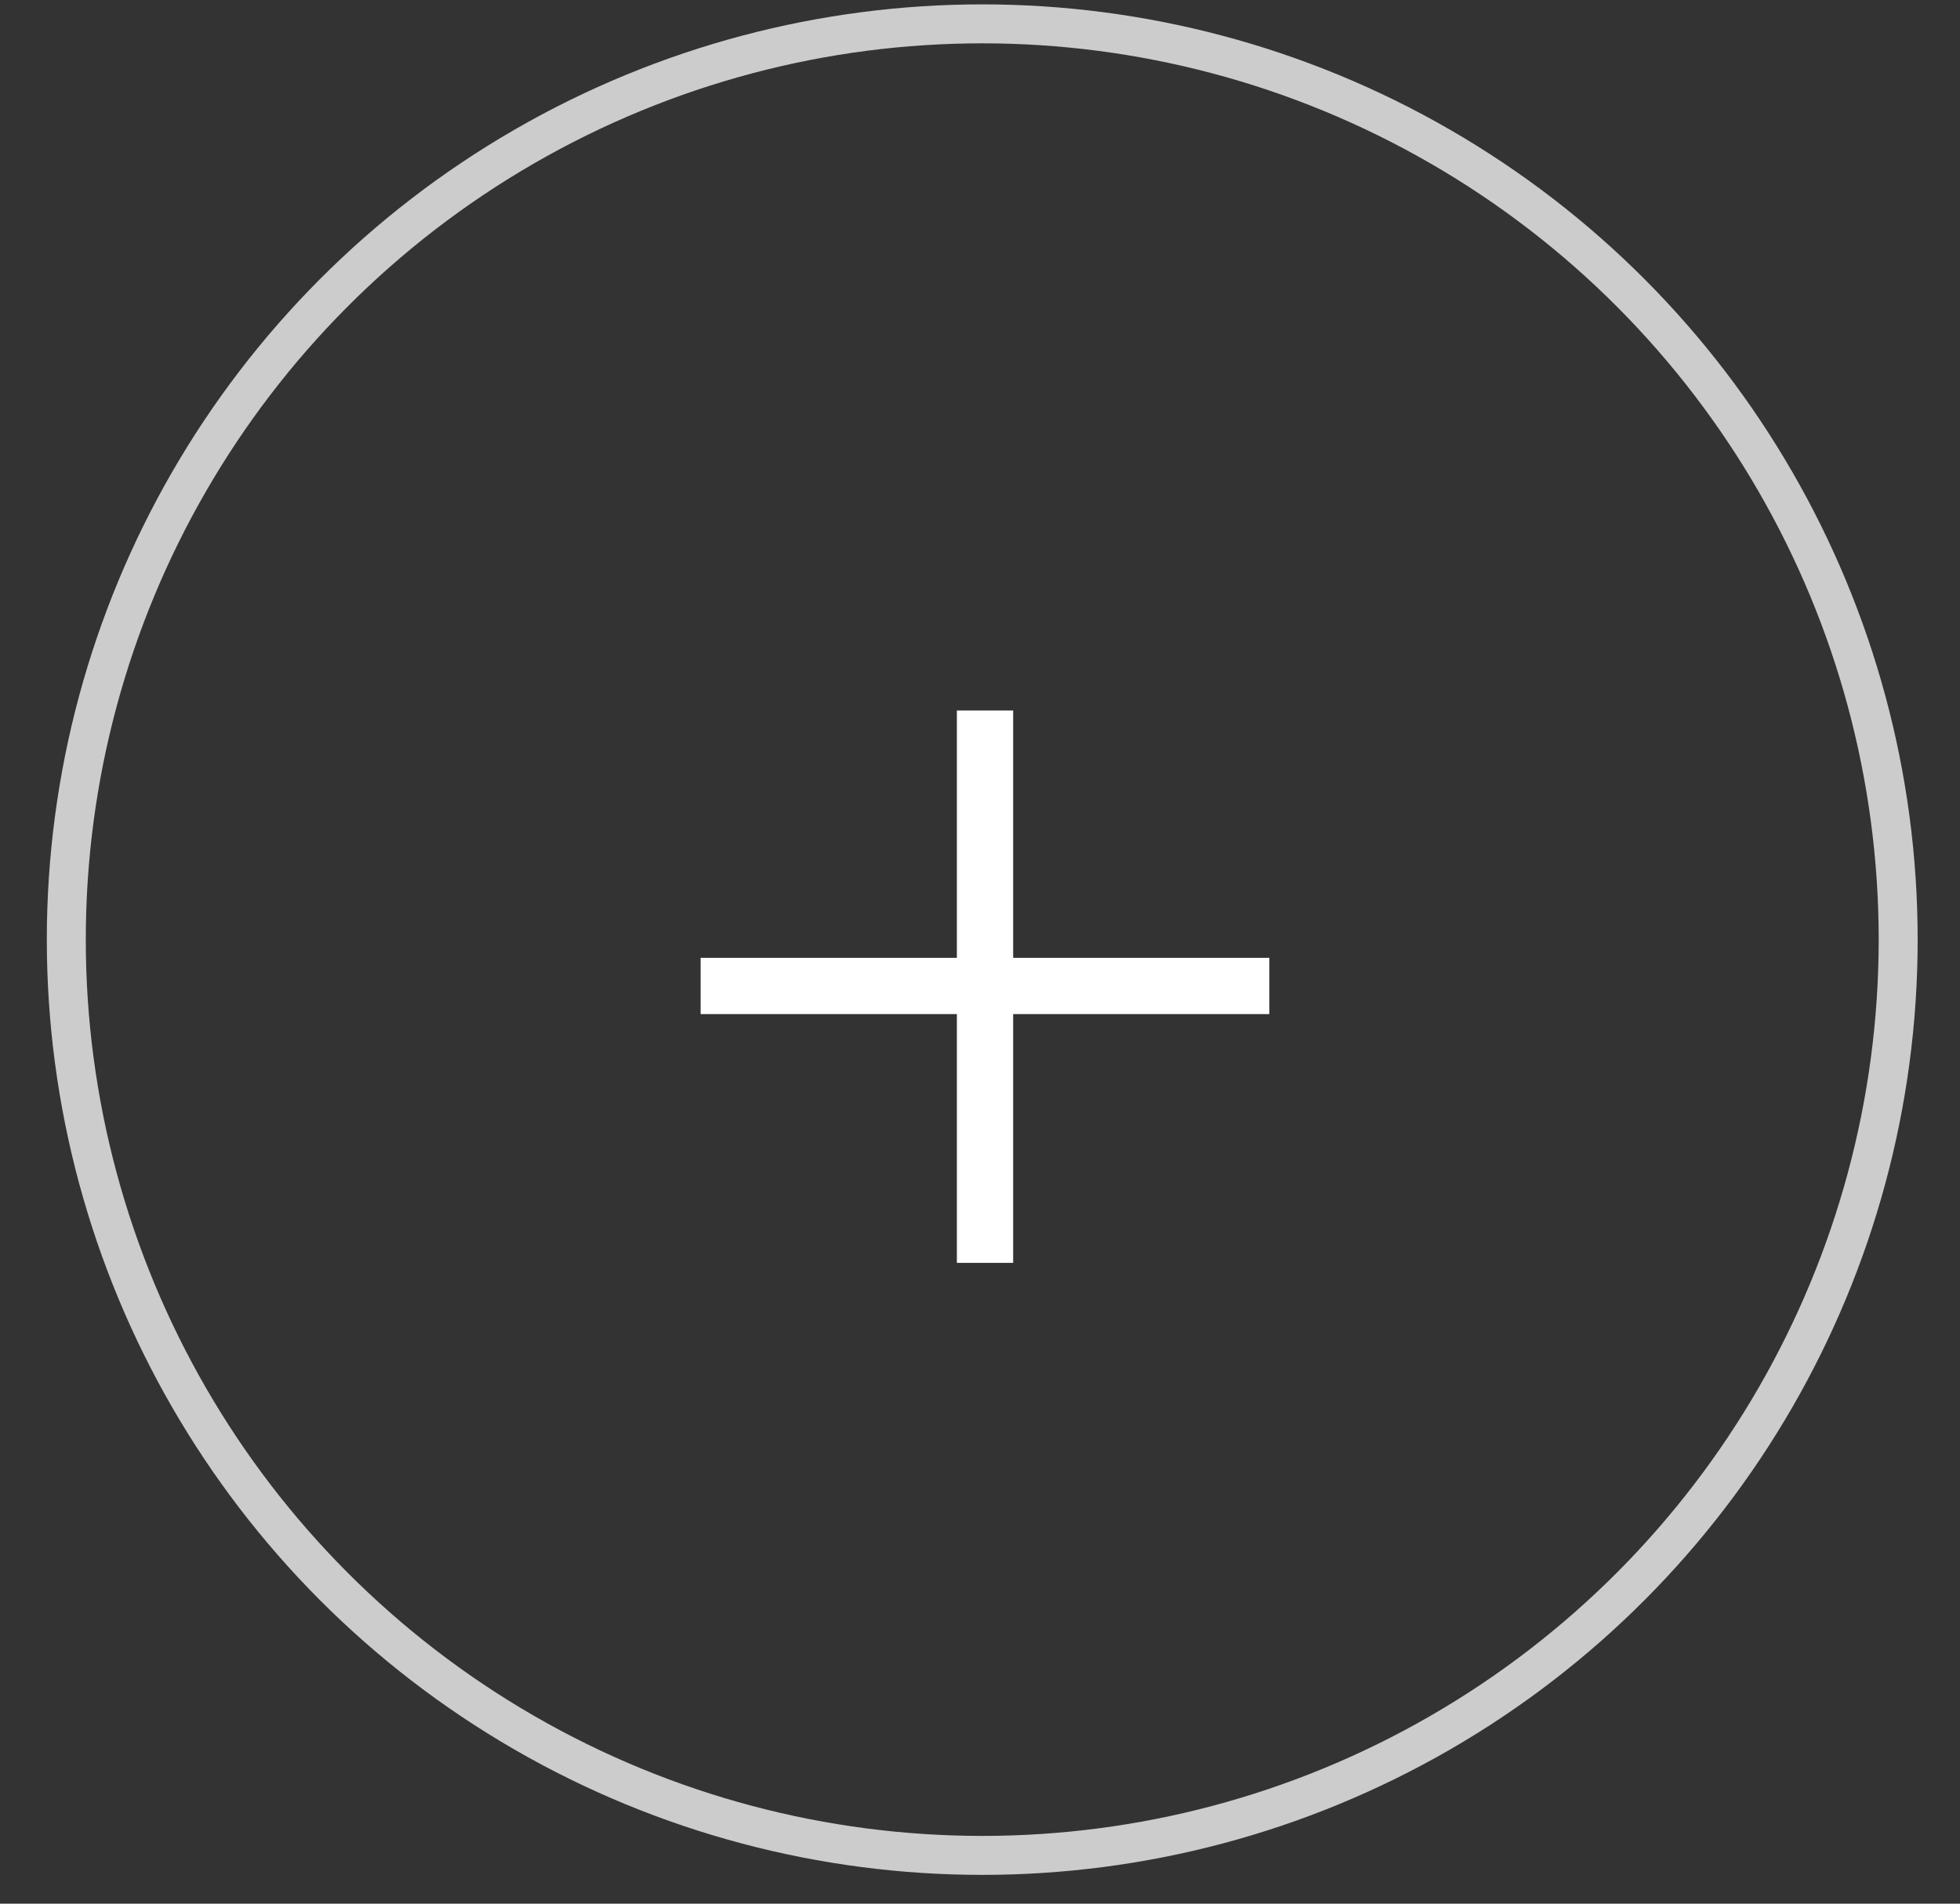
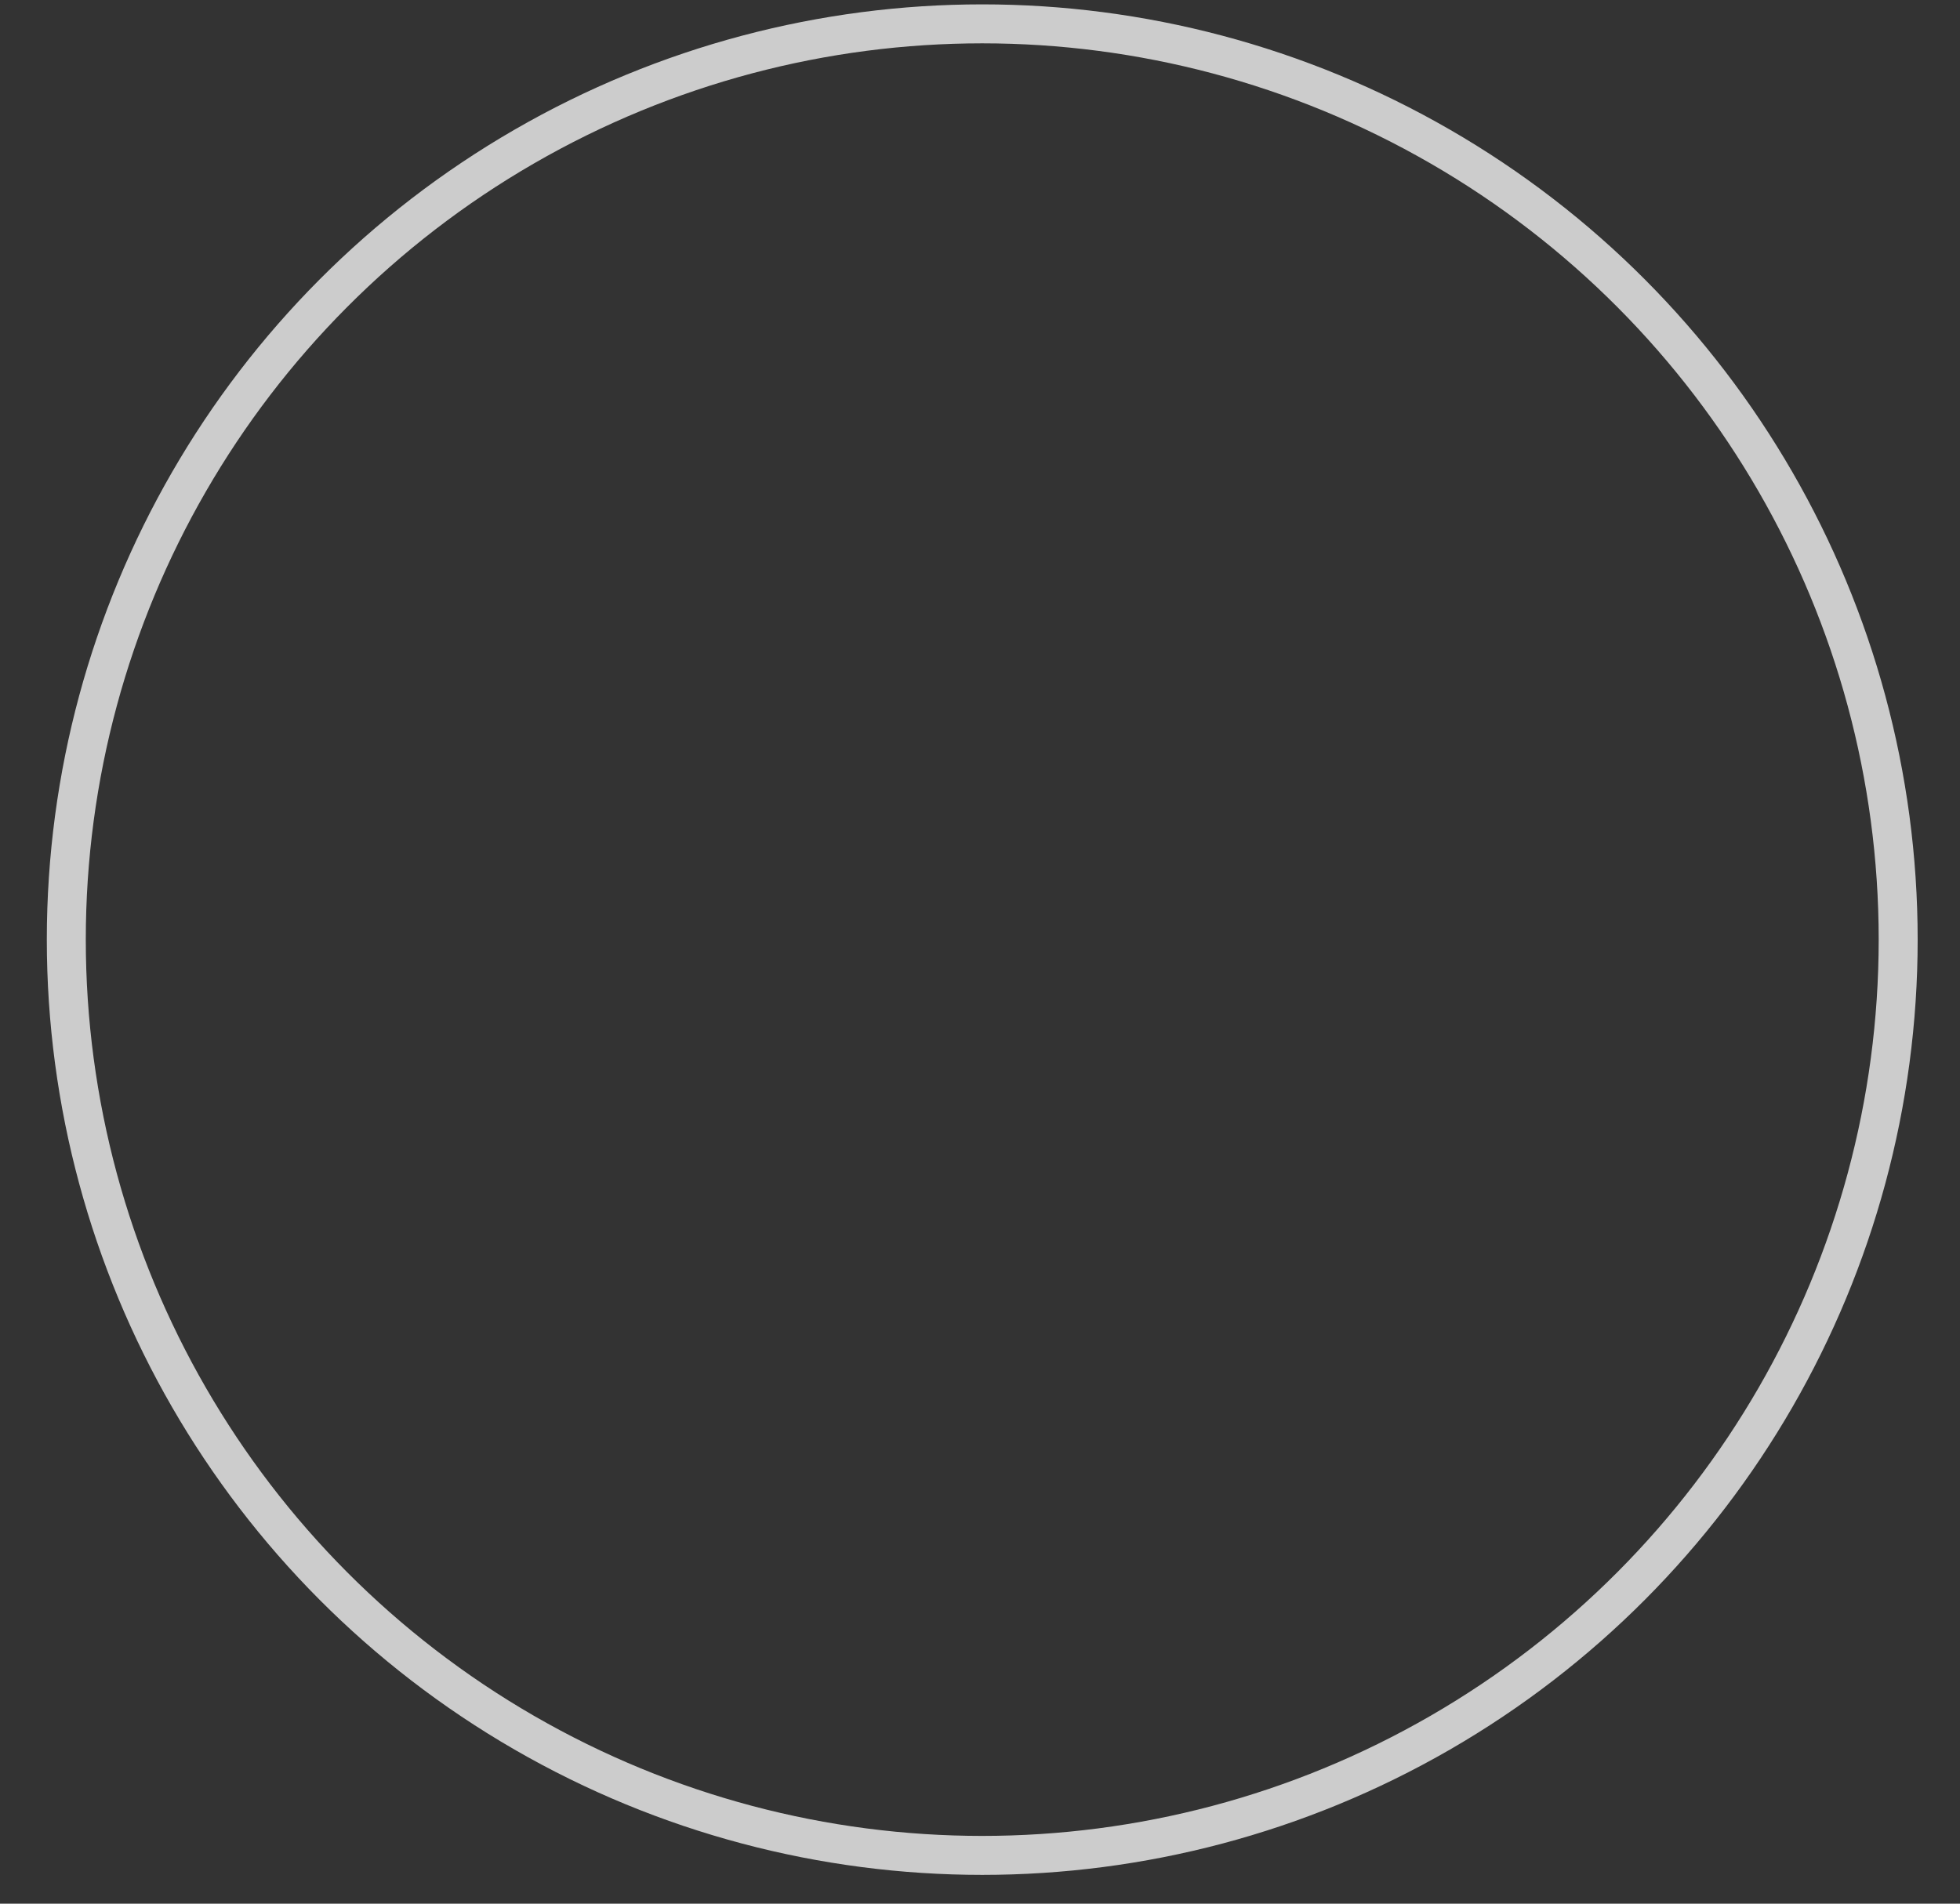
<svg xmlns="http://www.w3.org/2000/svg" width="35" height="34" viewBox="0 0 35 34" fill="none">
  <rect x="0" y="0" width="35" height="34" fill="#333333" stroke="none" />
  <circle cx="17.54" cy="16.782" r="16.356" stroke="white" stroke-opacity="0.75" stroke-width="0.696" />
-   <path d="M17.087 22.555V18.112H12.511V17.107H17.087V12.69H18.092V17.107H22.667V18.112H18.092V22.555H17.087Z" fill="white" />
</svg>